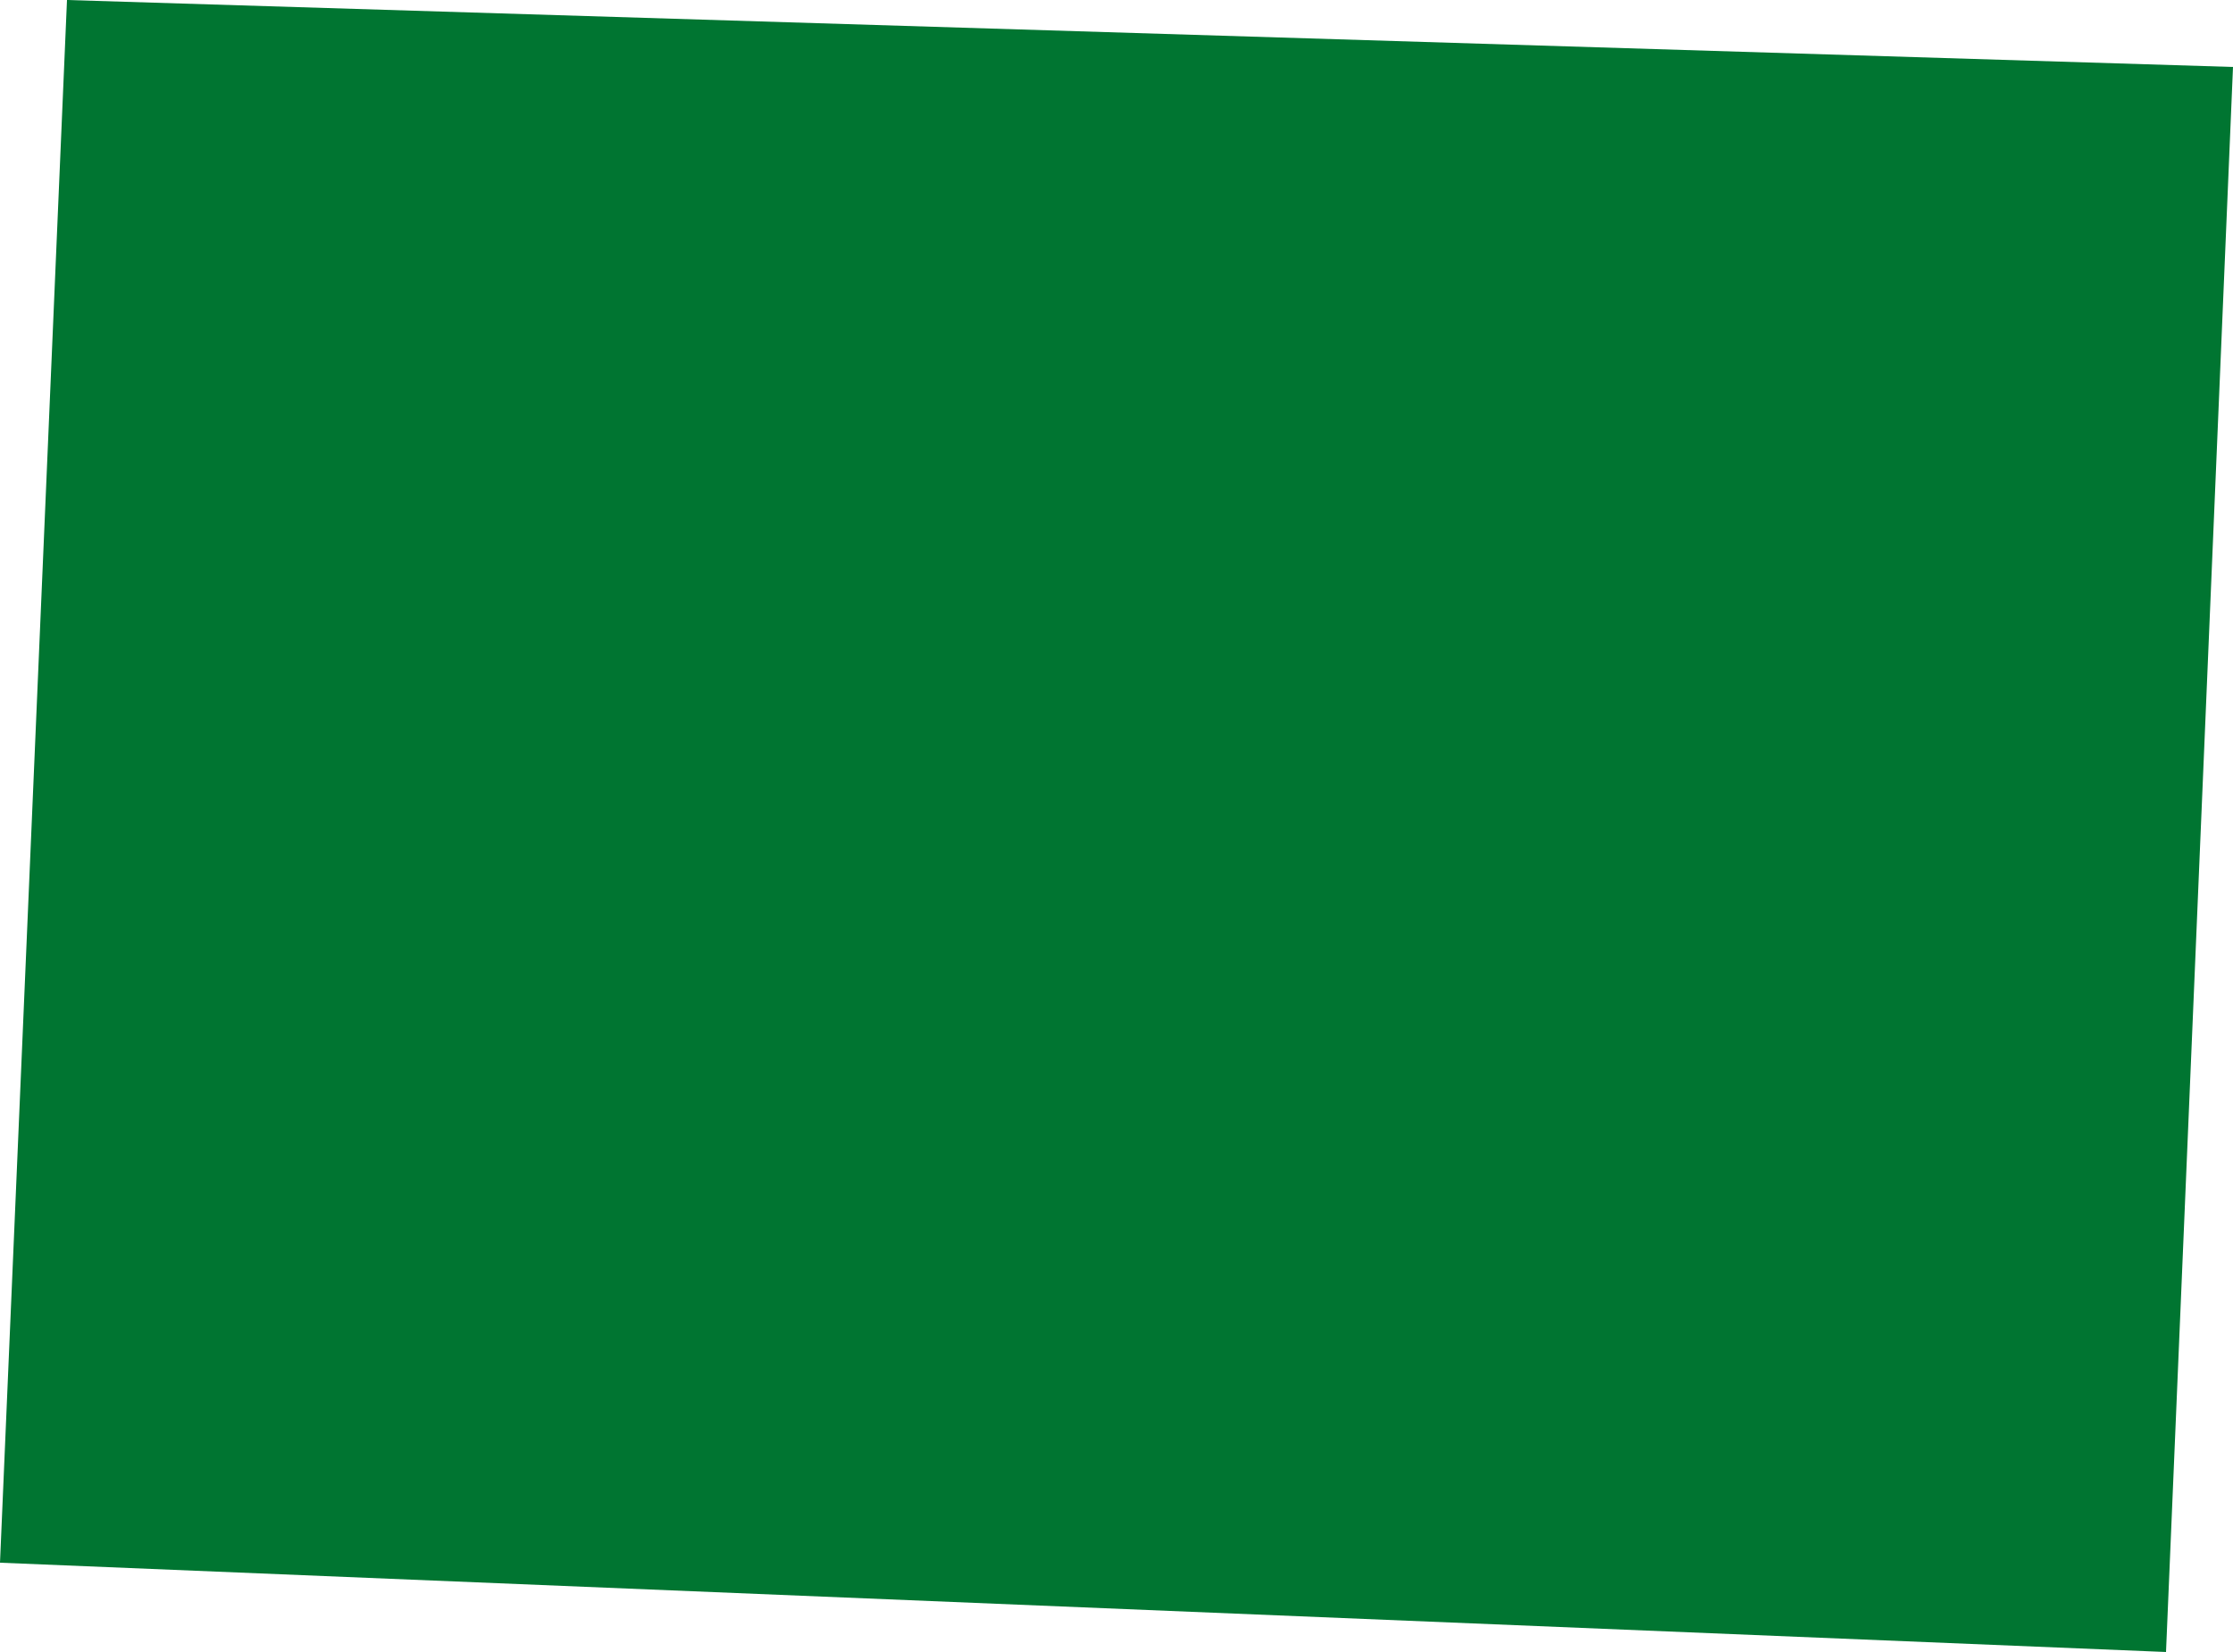
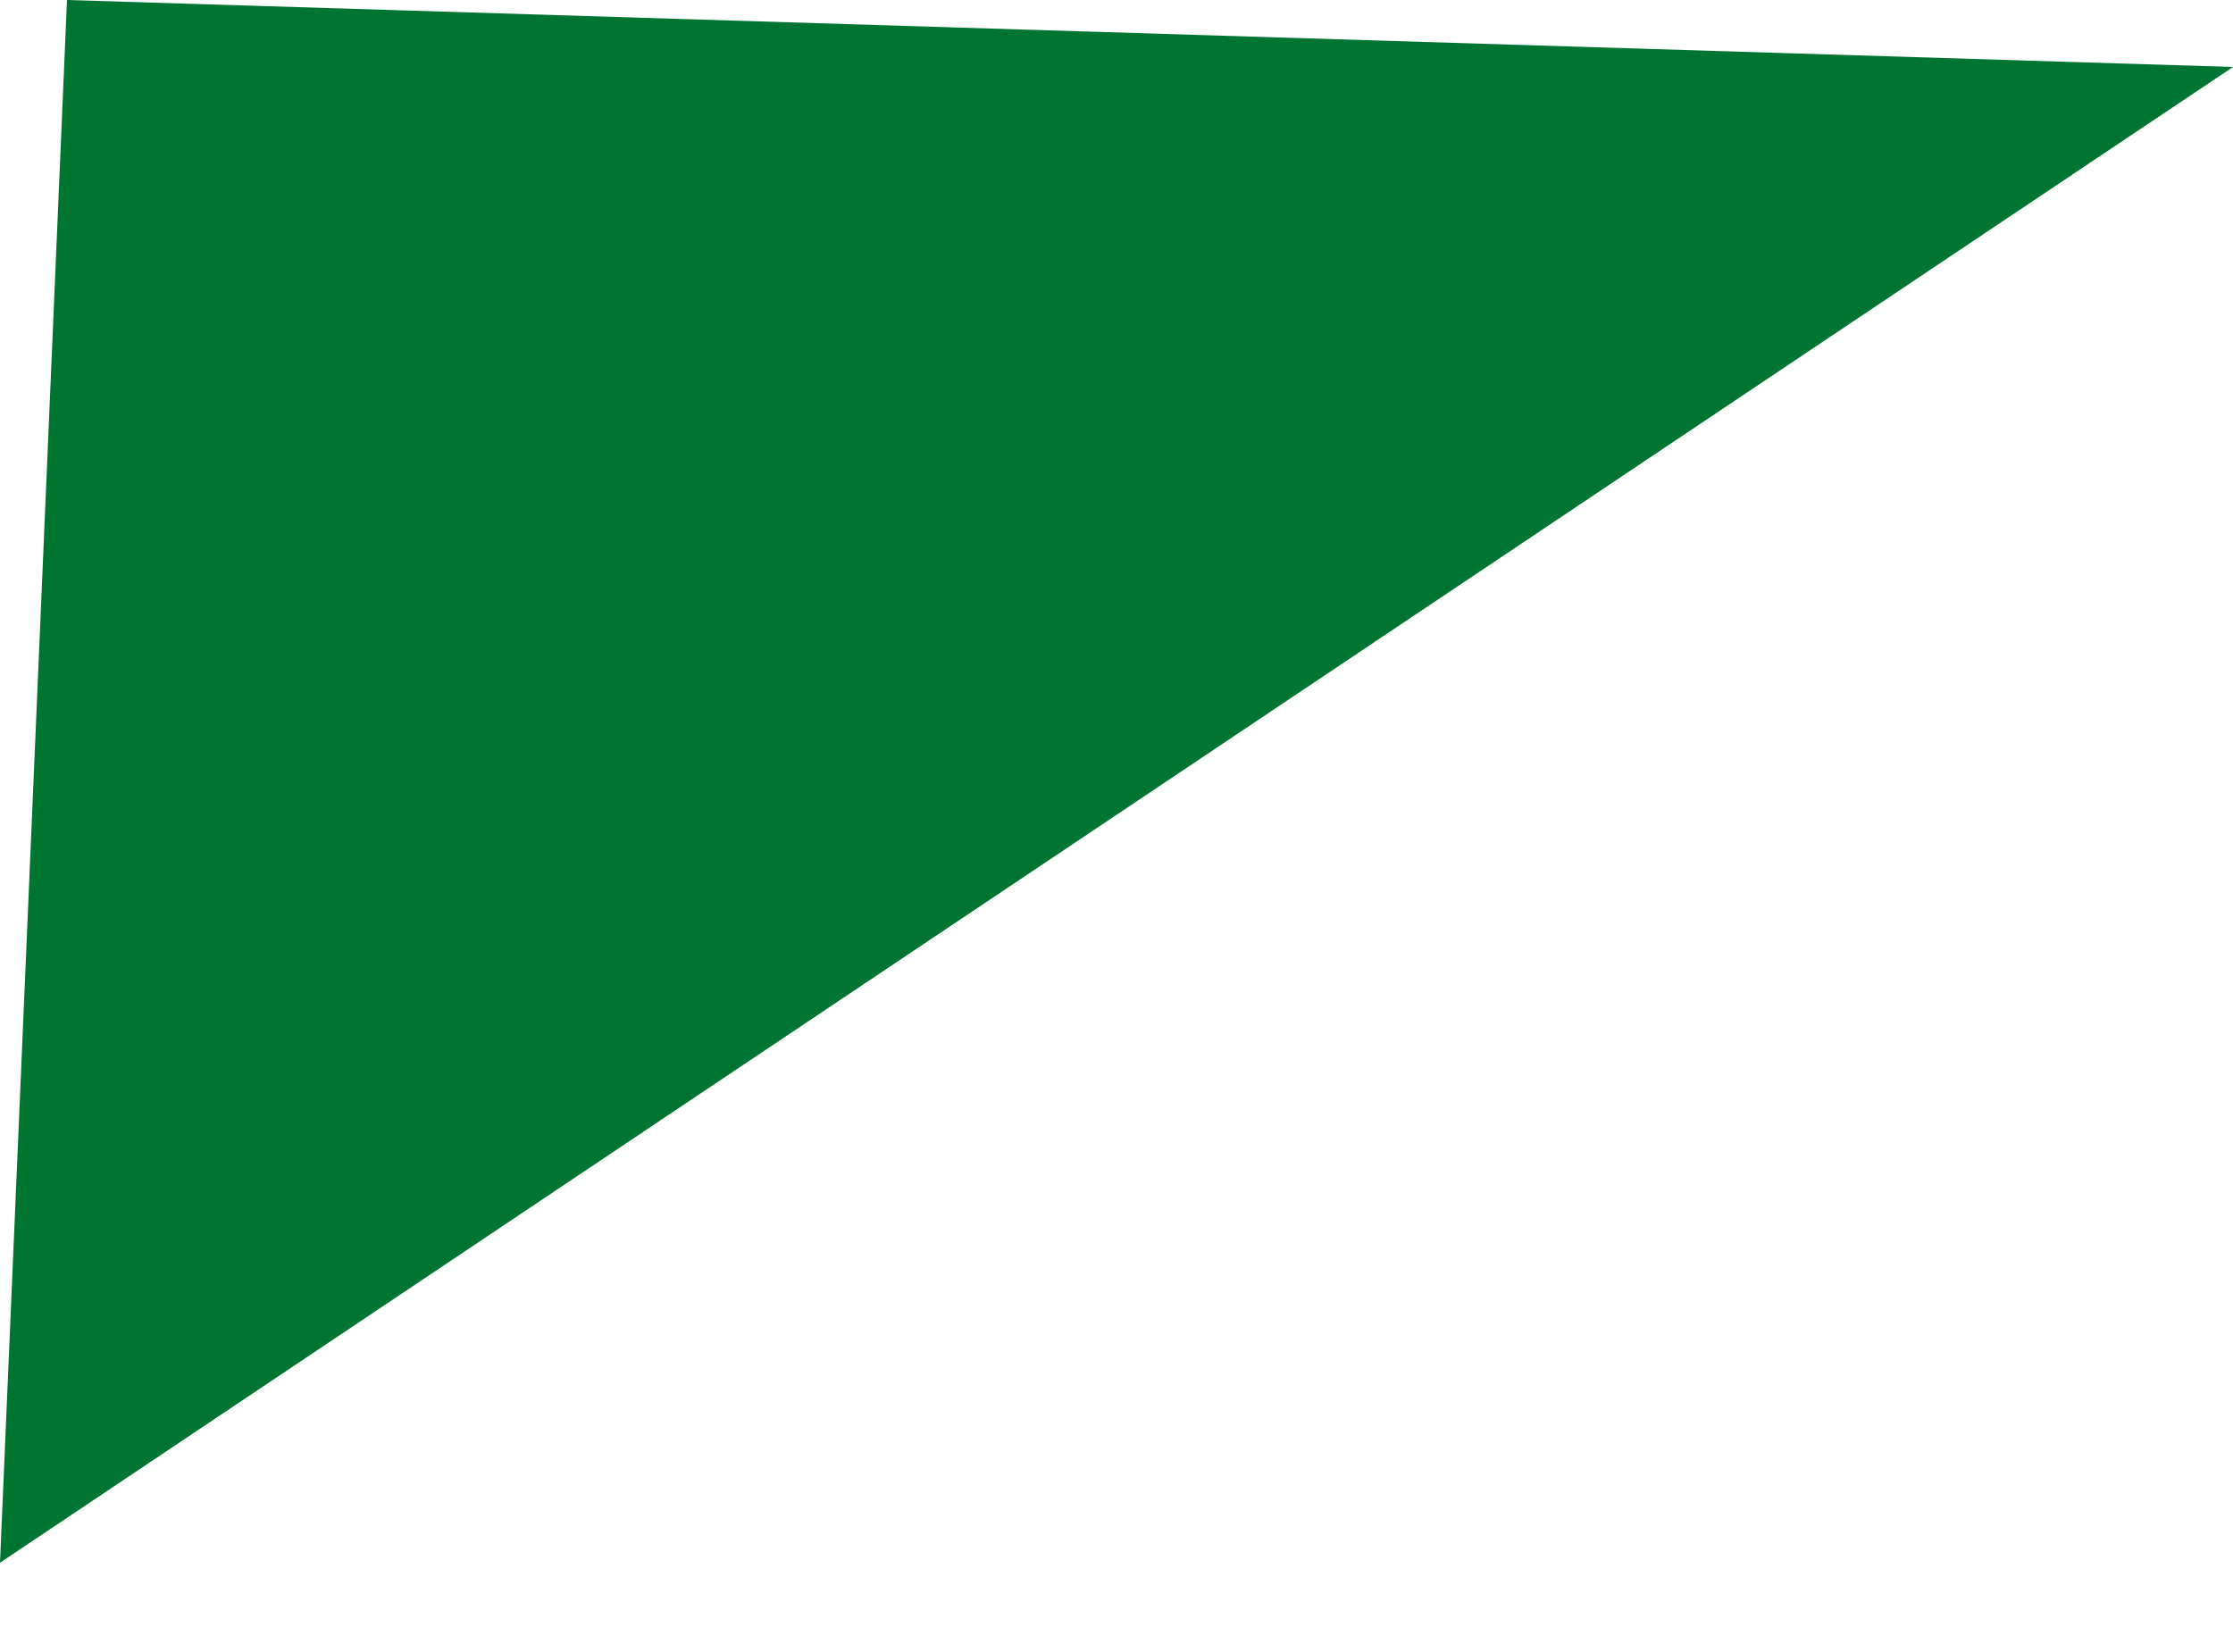
<svg xmlns="http://www.w3.org/2000/svg" width="50" height="37" viewBox="0 0 50 37" fill="none">
-   <path d="M1.5 0L50 1.5L48.5 37L0 35L1.5 0Z" fill="#007531" />
+   <path d="M1.5 0L50 1.5L0 35L1.5 0Z" fill="#007531" />
</svg>